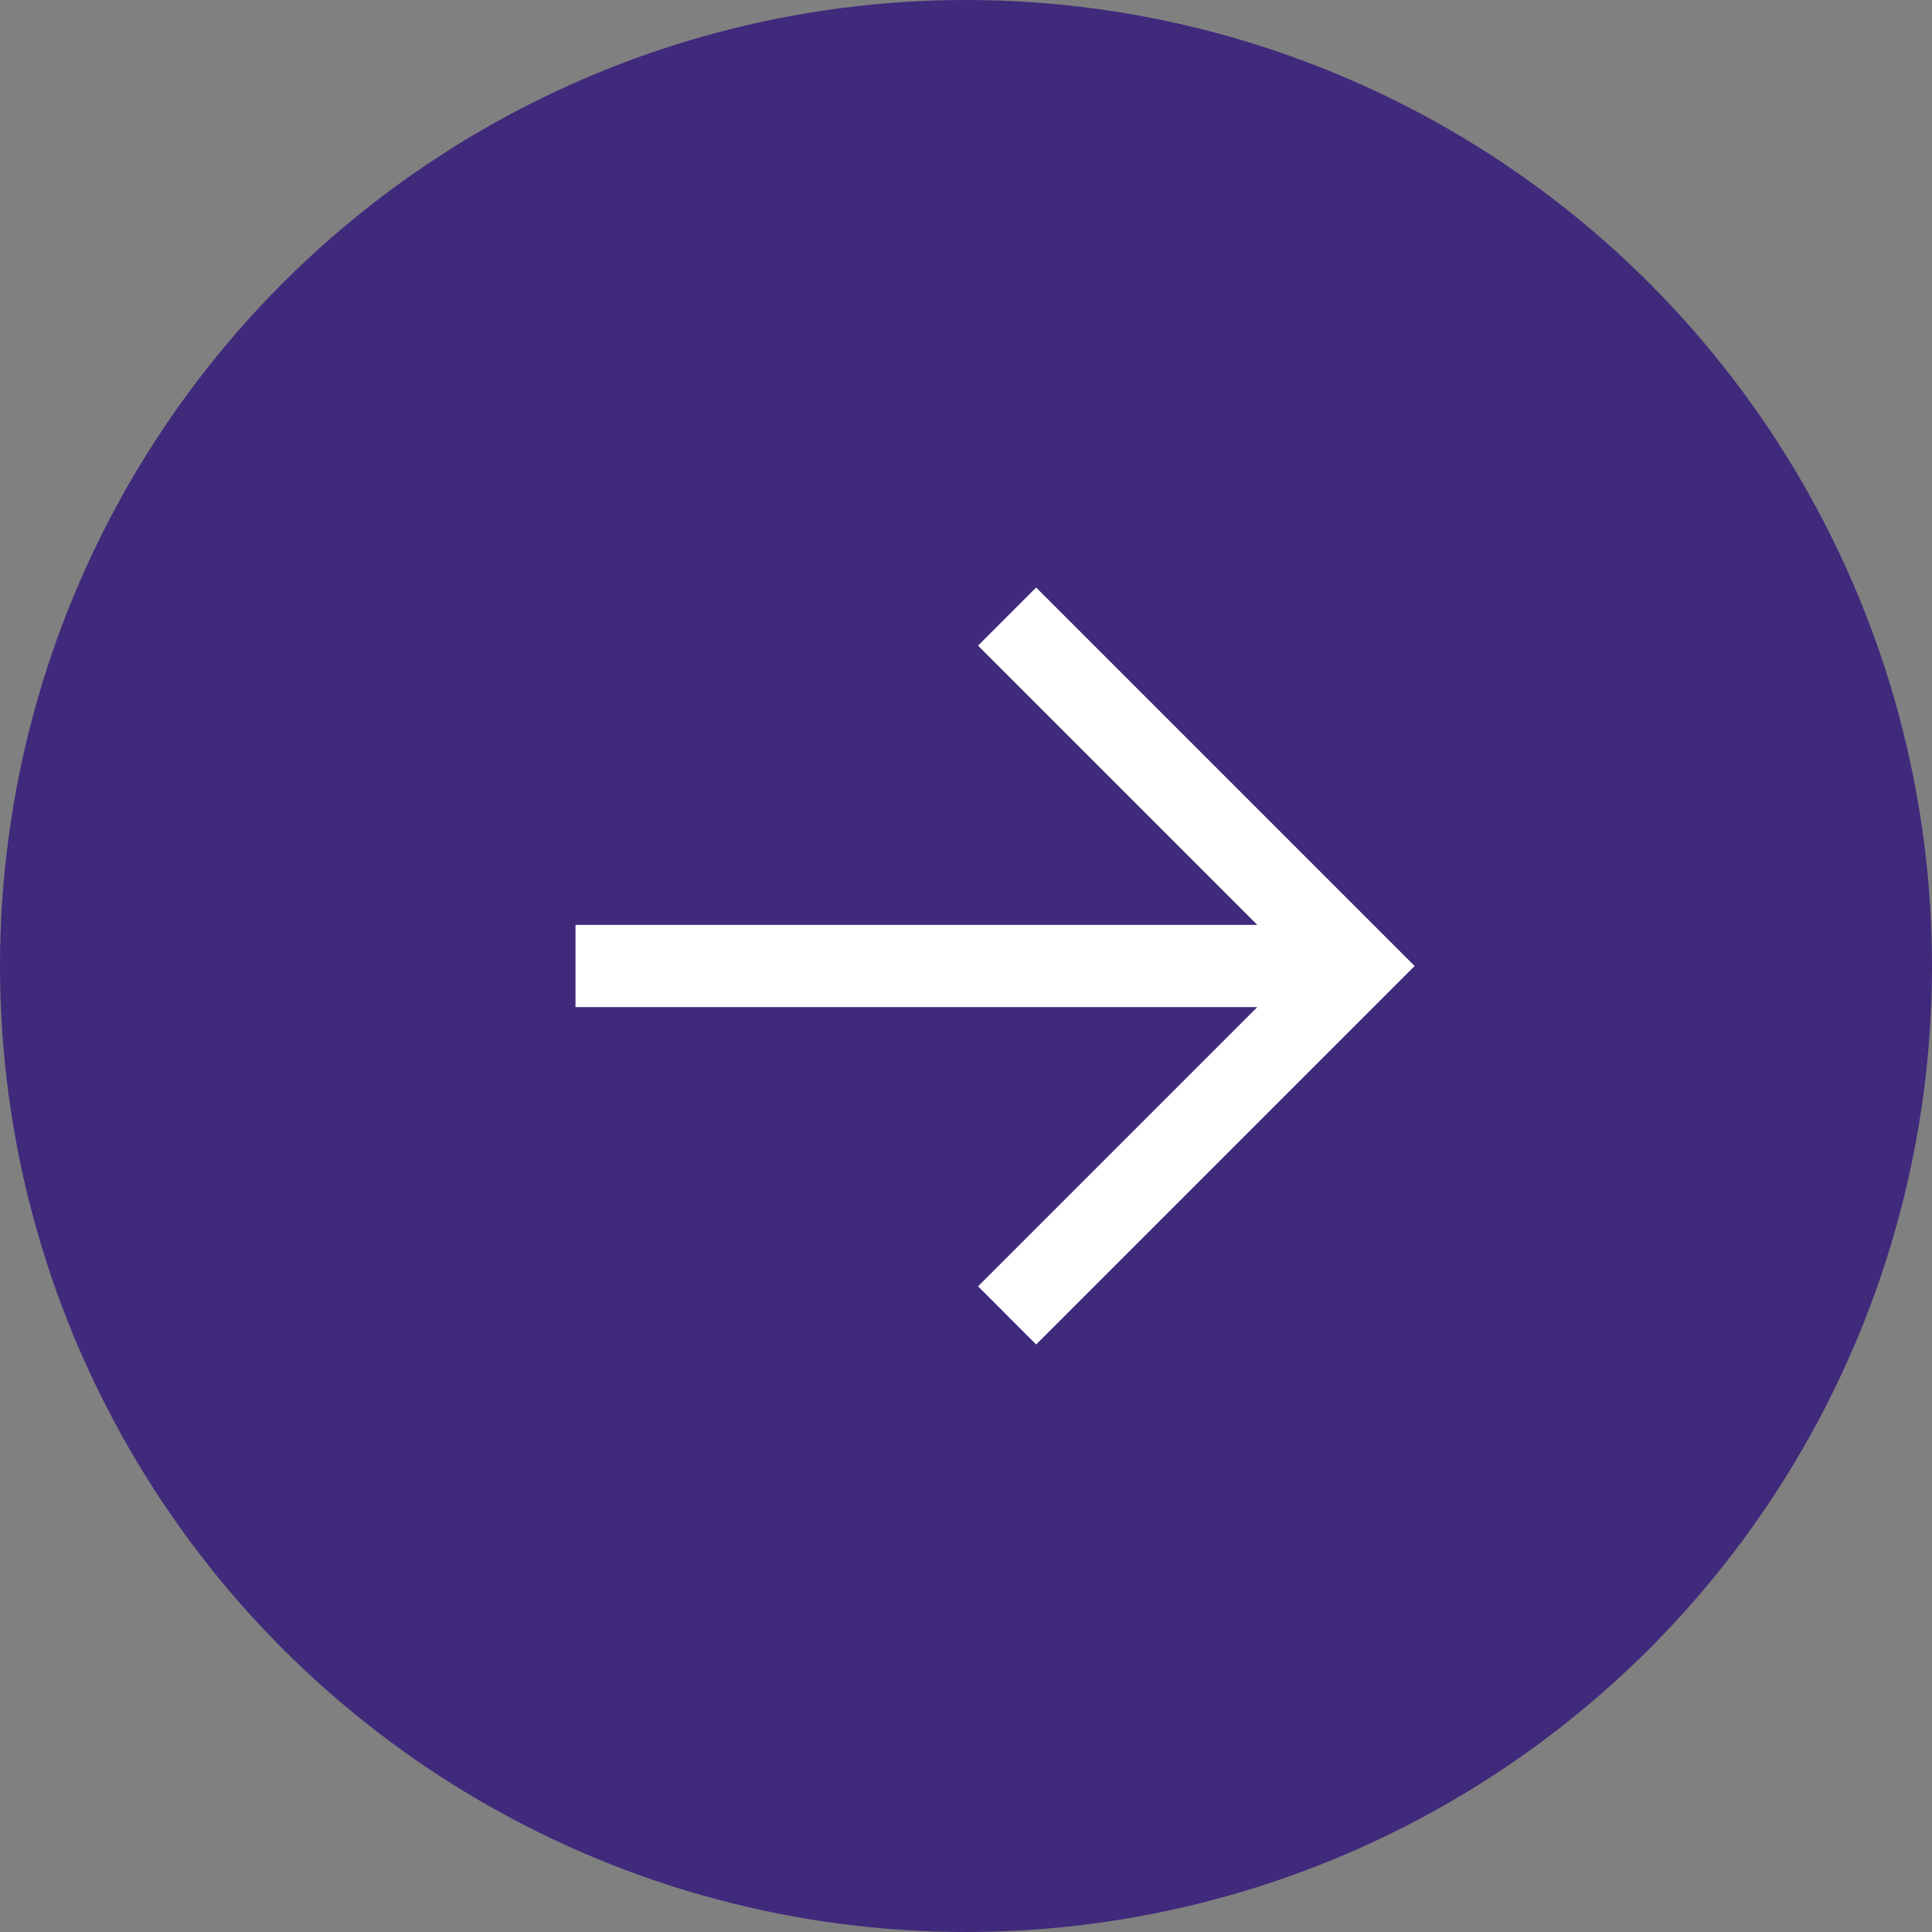
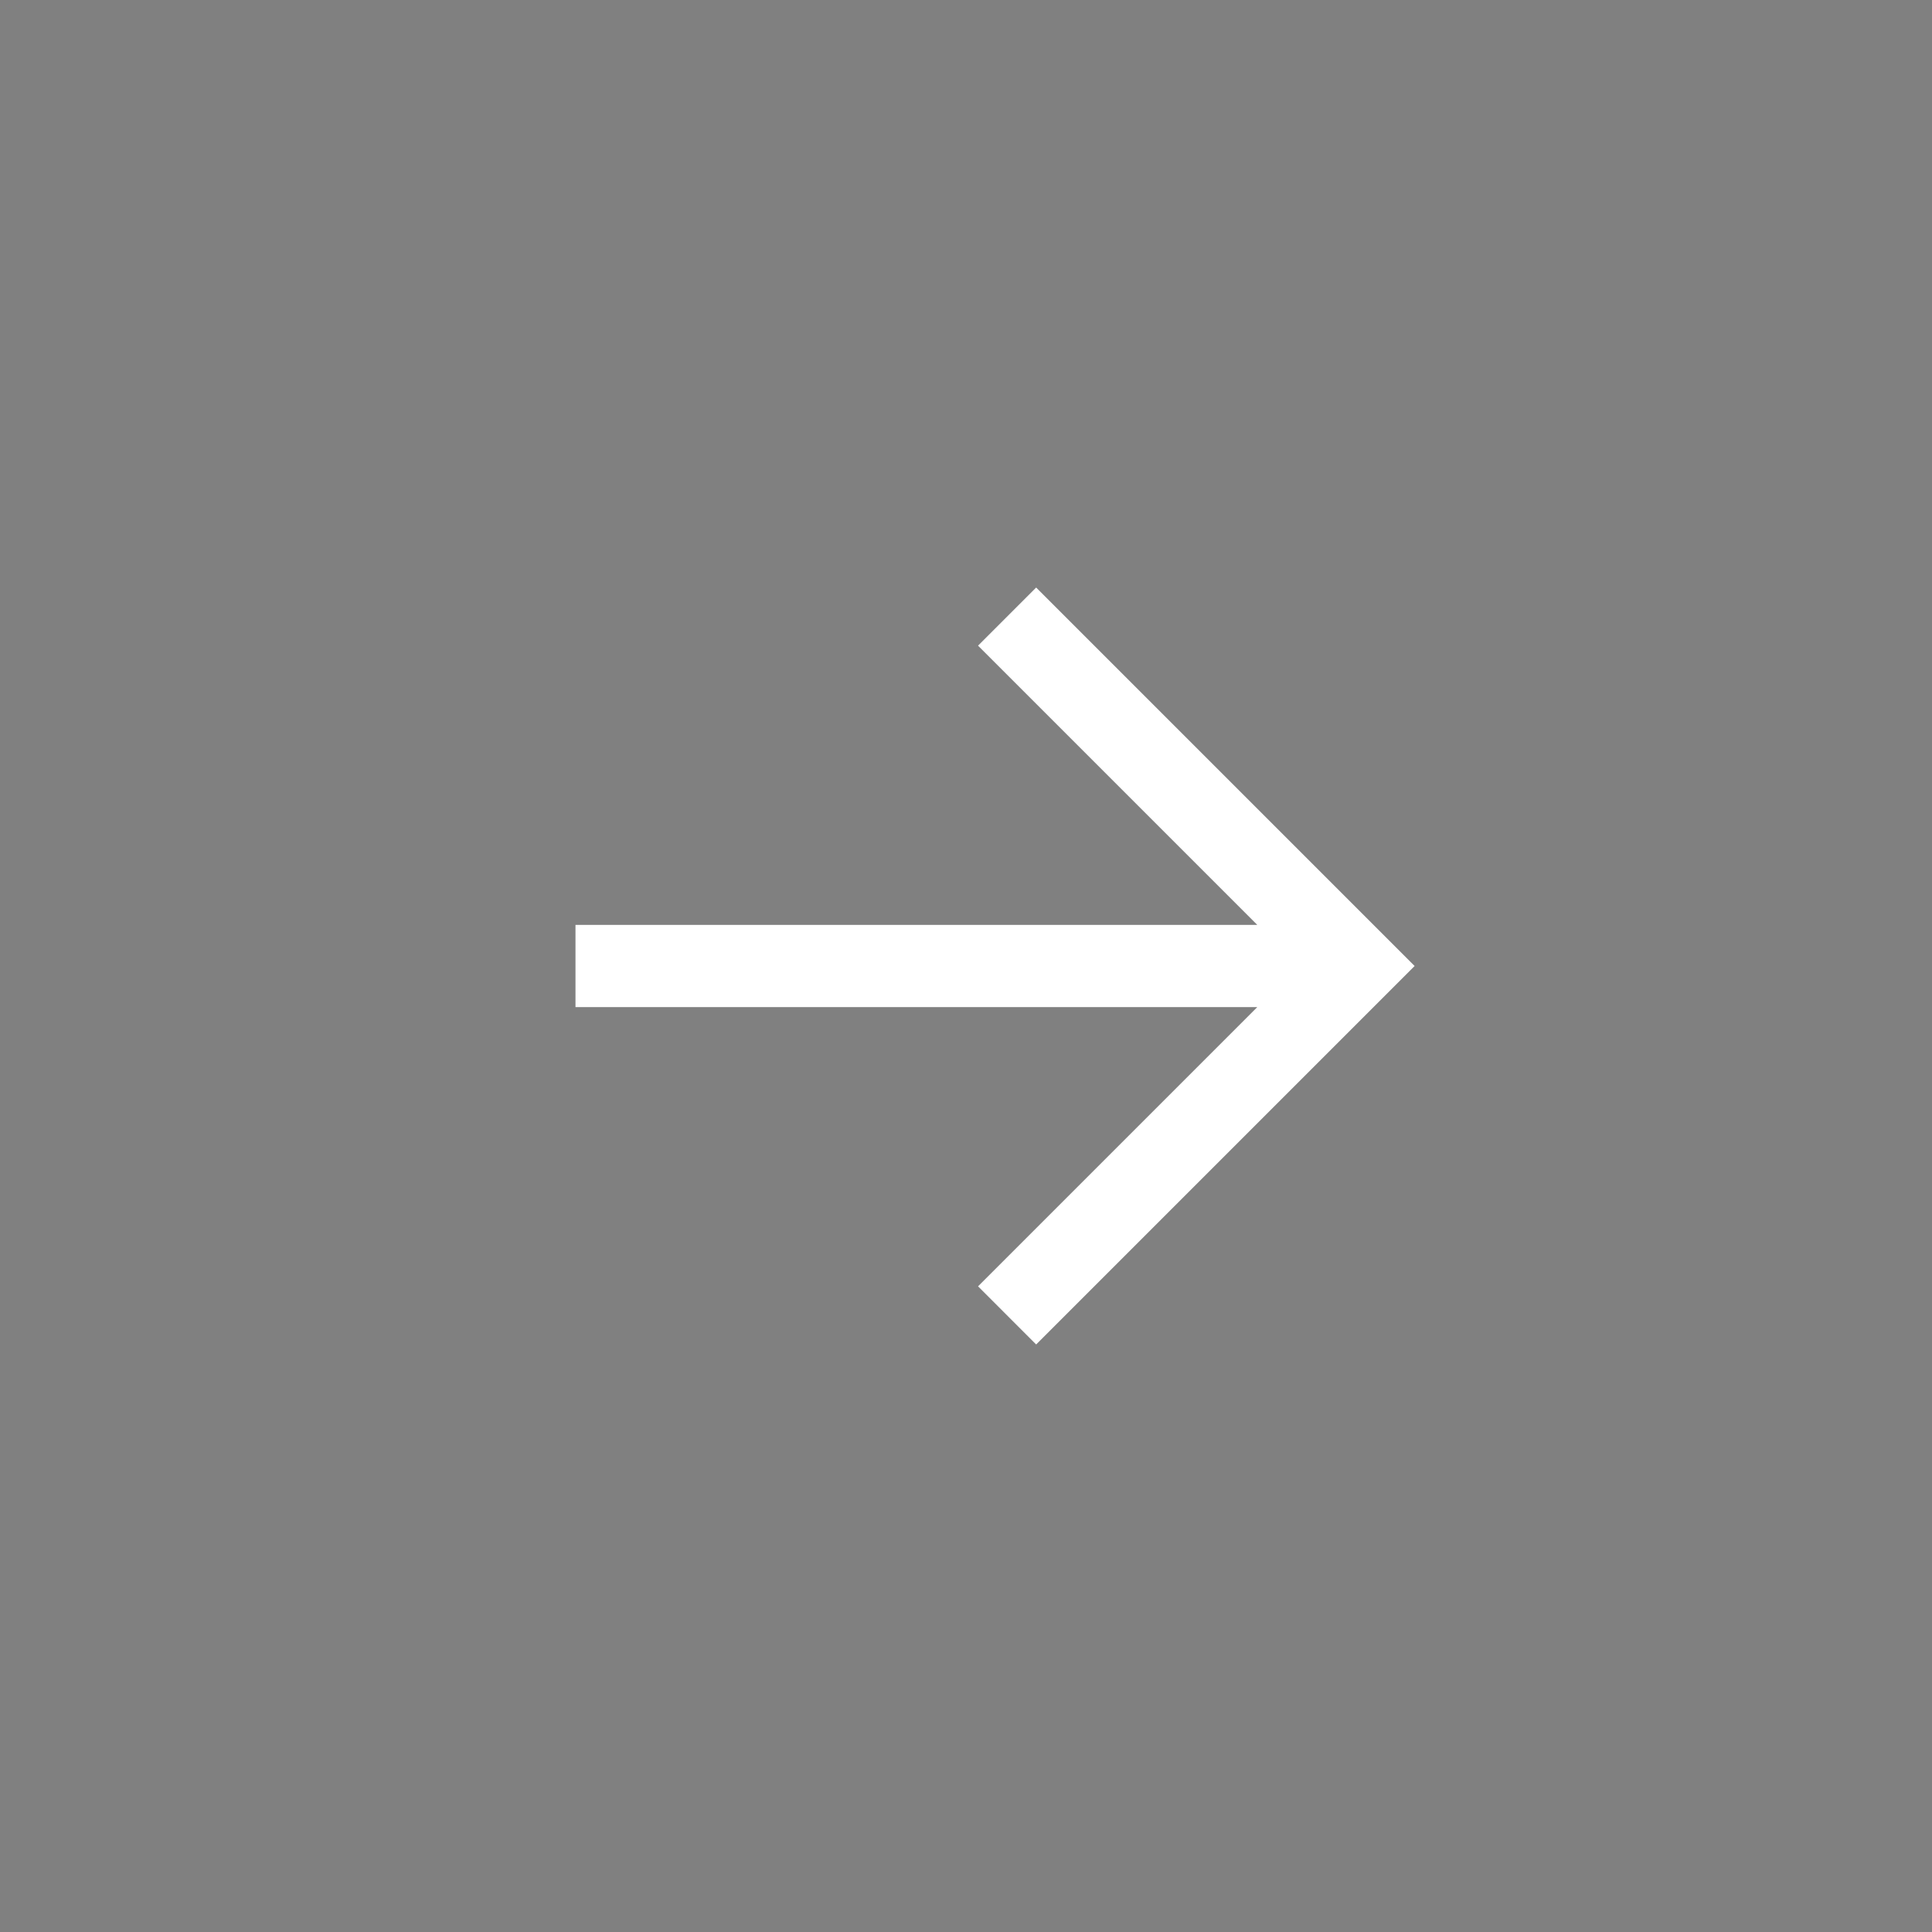
<svg xmlns="http://www.w3.org/2000/svg" width="47" height="47" viewBox="0 0 47 47" fill="none">
  <rect x="0" y="0" width="47" height="47" fill="#808080" stroke="none" />
-   <circle cx="23.5" cy="23.5" r="23.5" fill="#402A7C" />
  <path fill-rule="evenodd" clip-rule="evenodd" d="M25.207 14.293L34.414 23.5L25.207 32.707L23.793 31.293L30.586 24.5H14V22.5H30.586L23.793 15.707L25.207 14.293Z" fill="white" />
</svg>